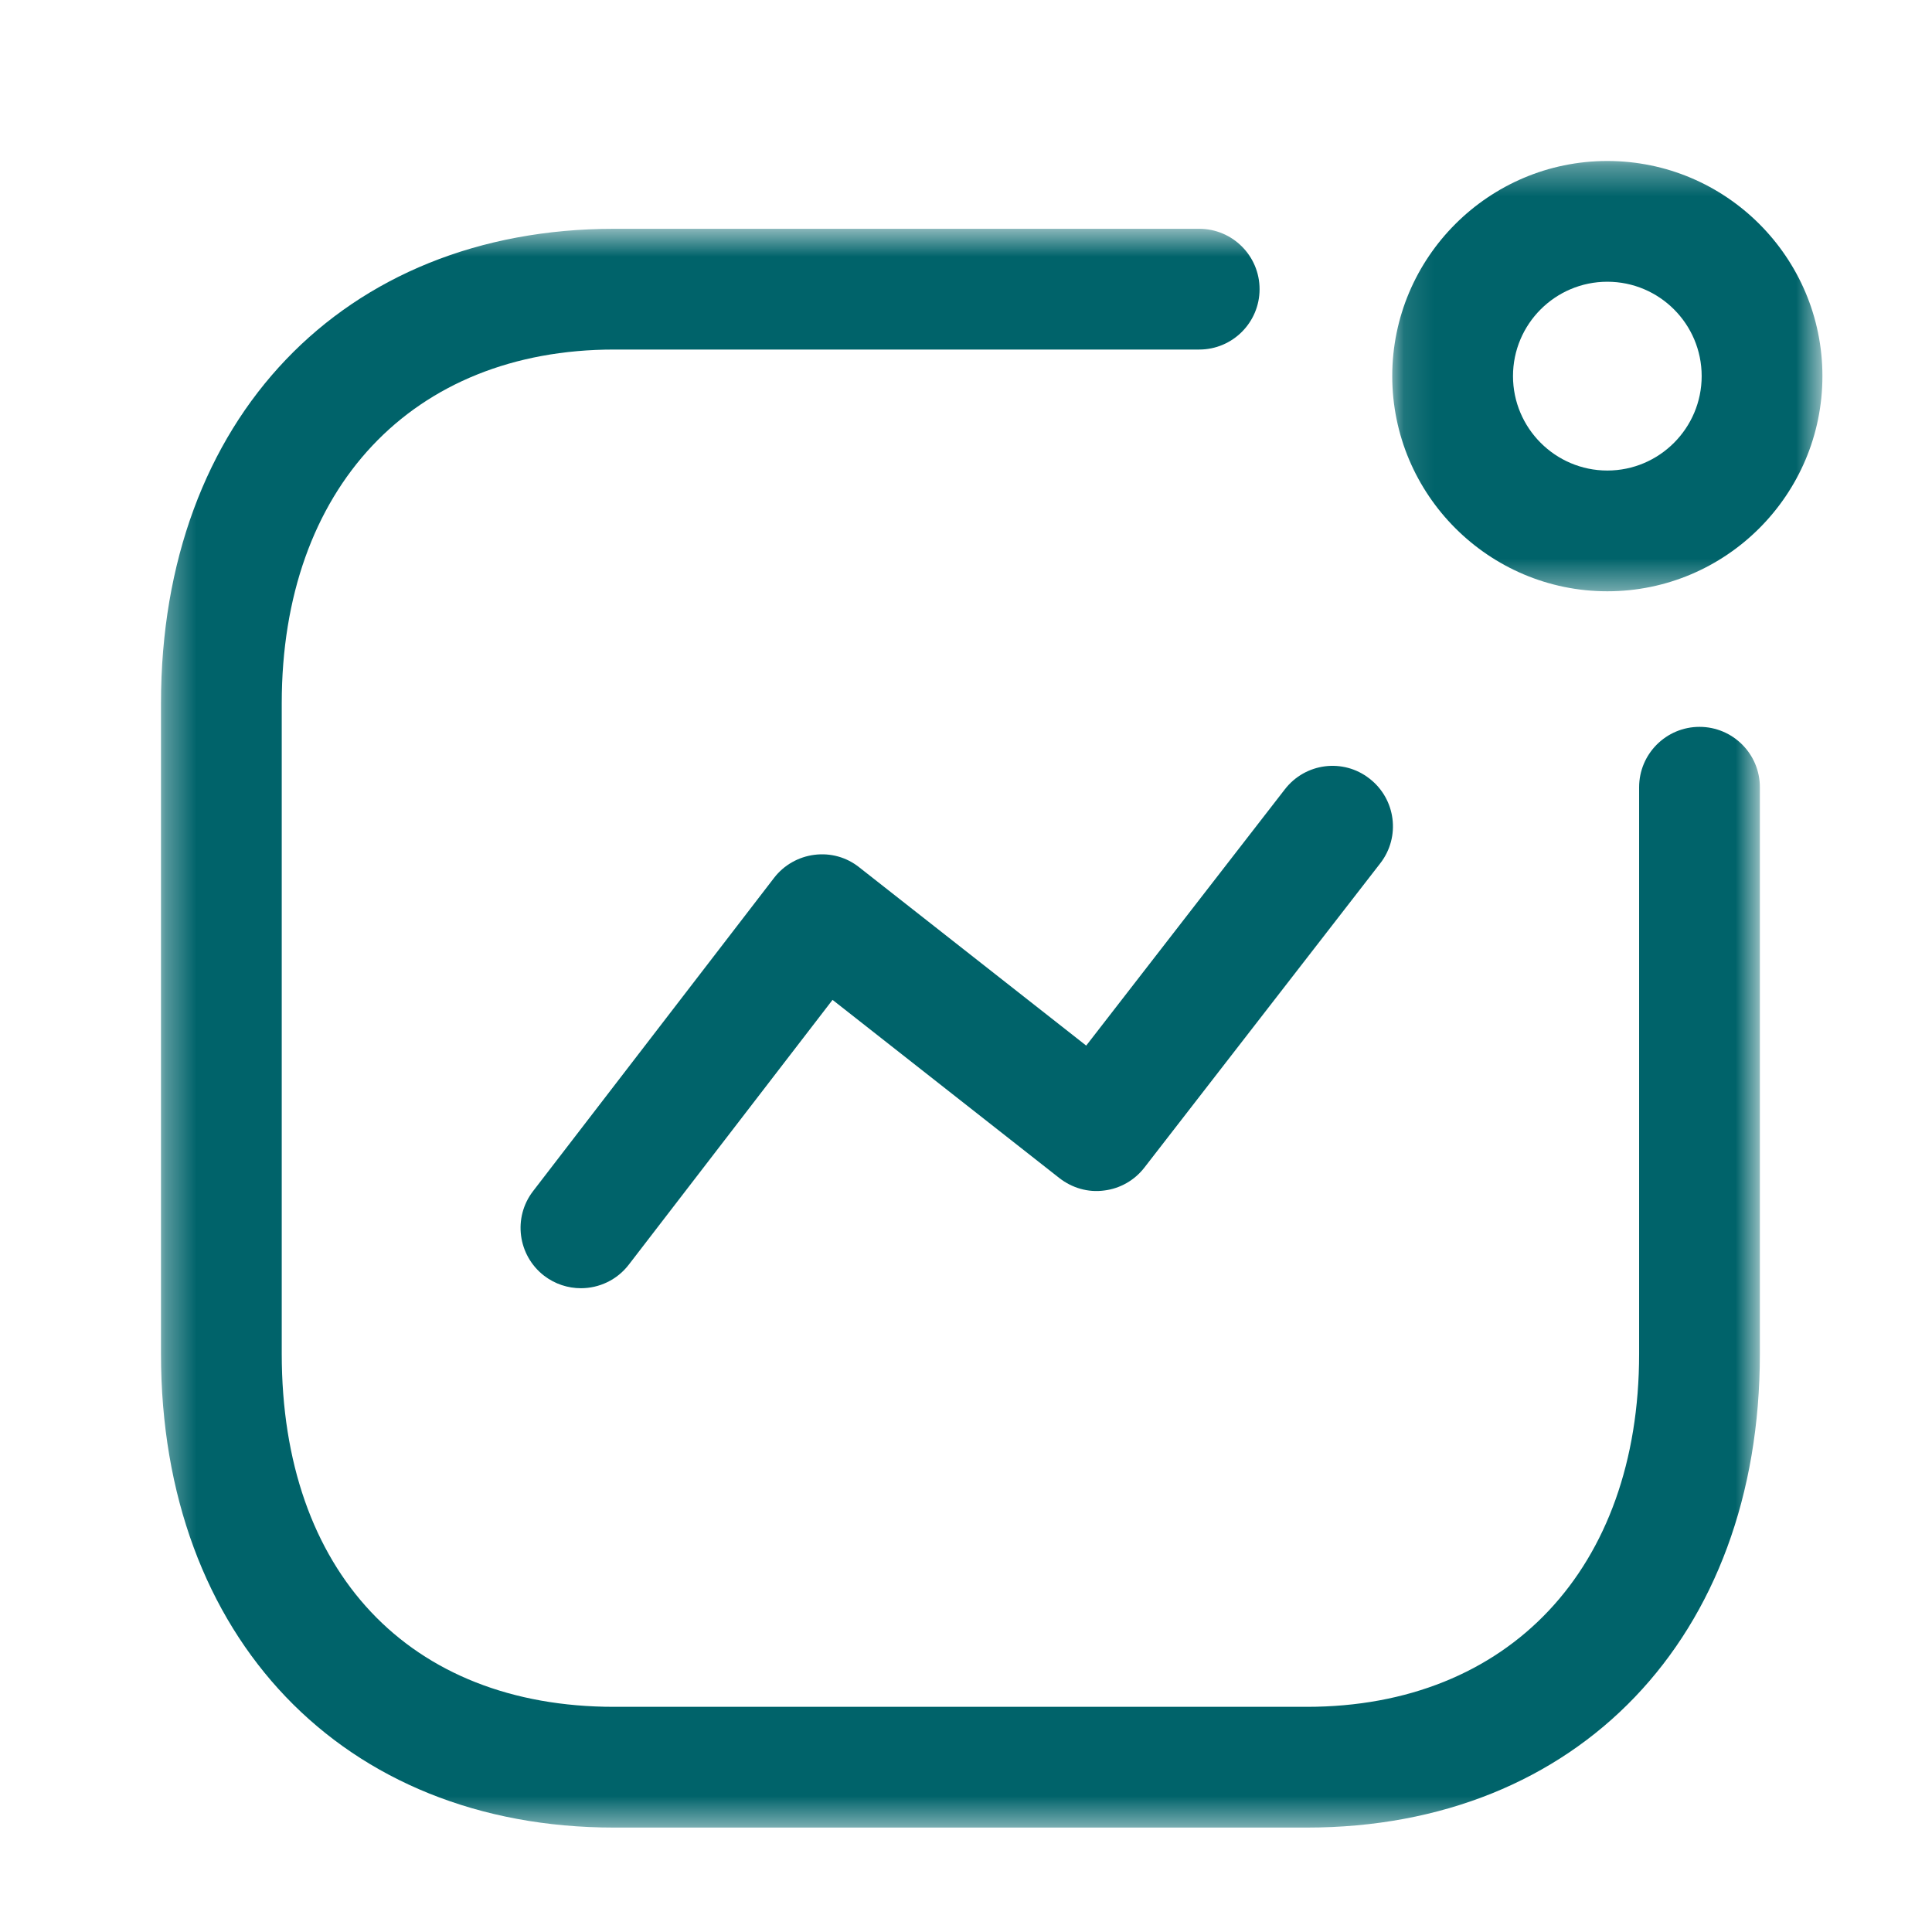
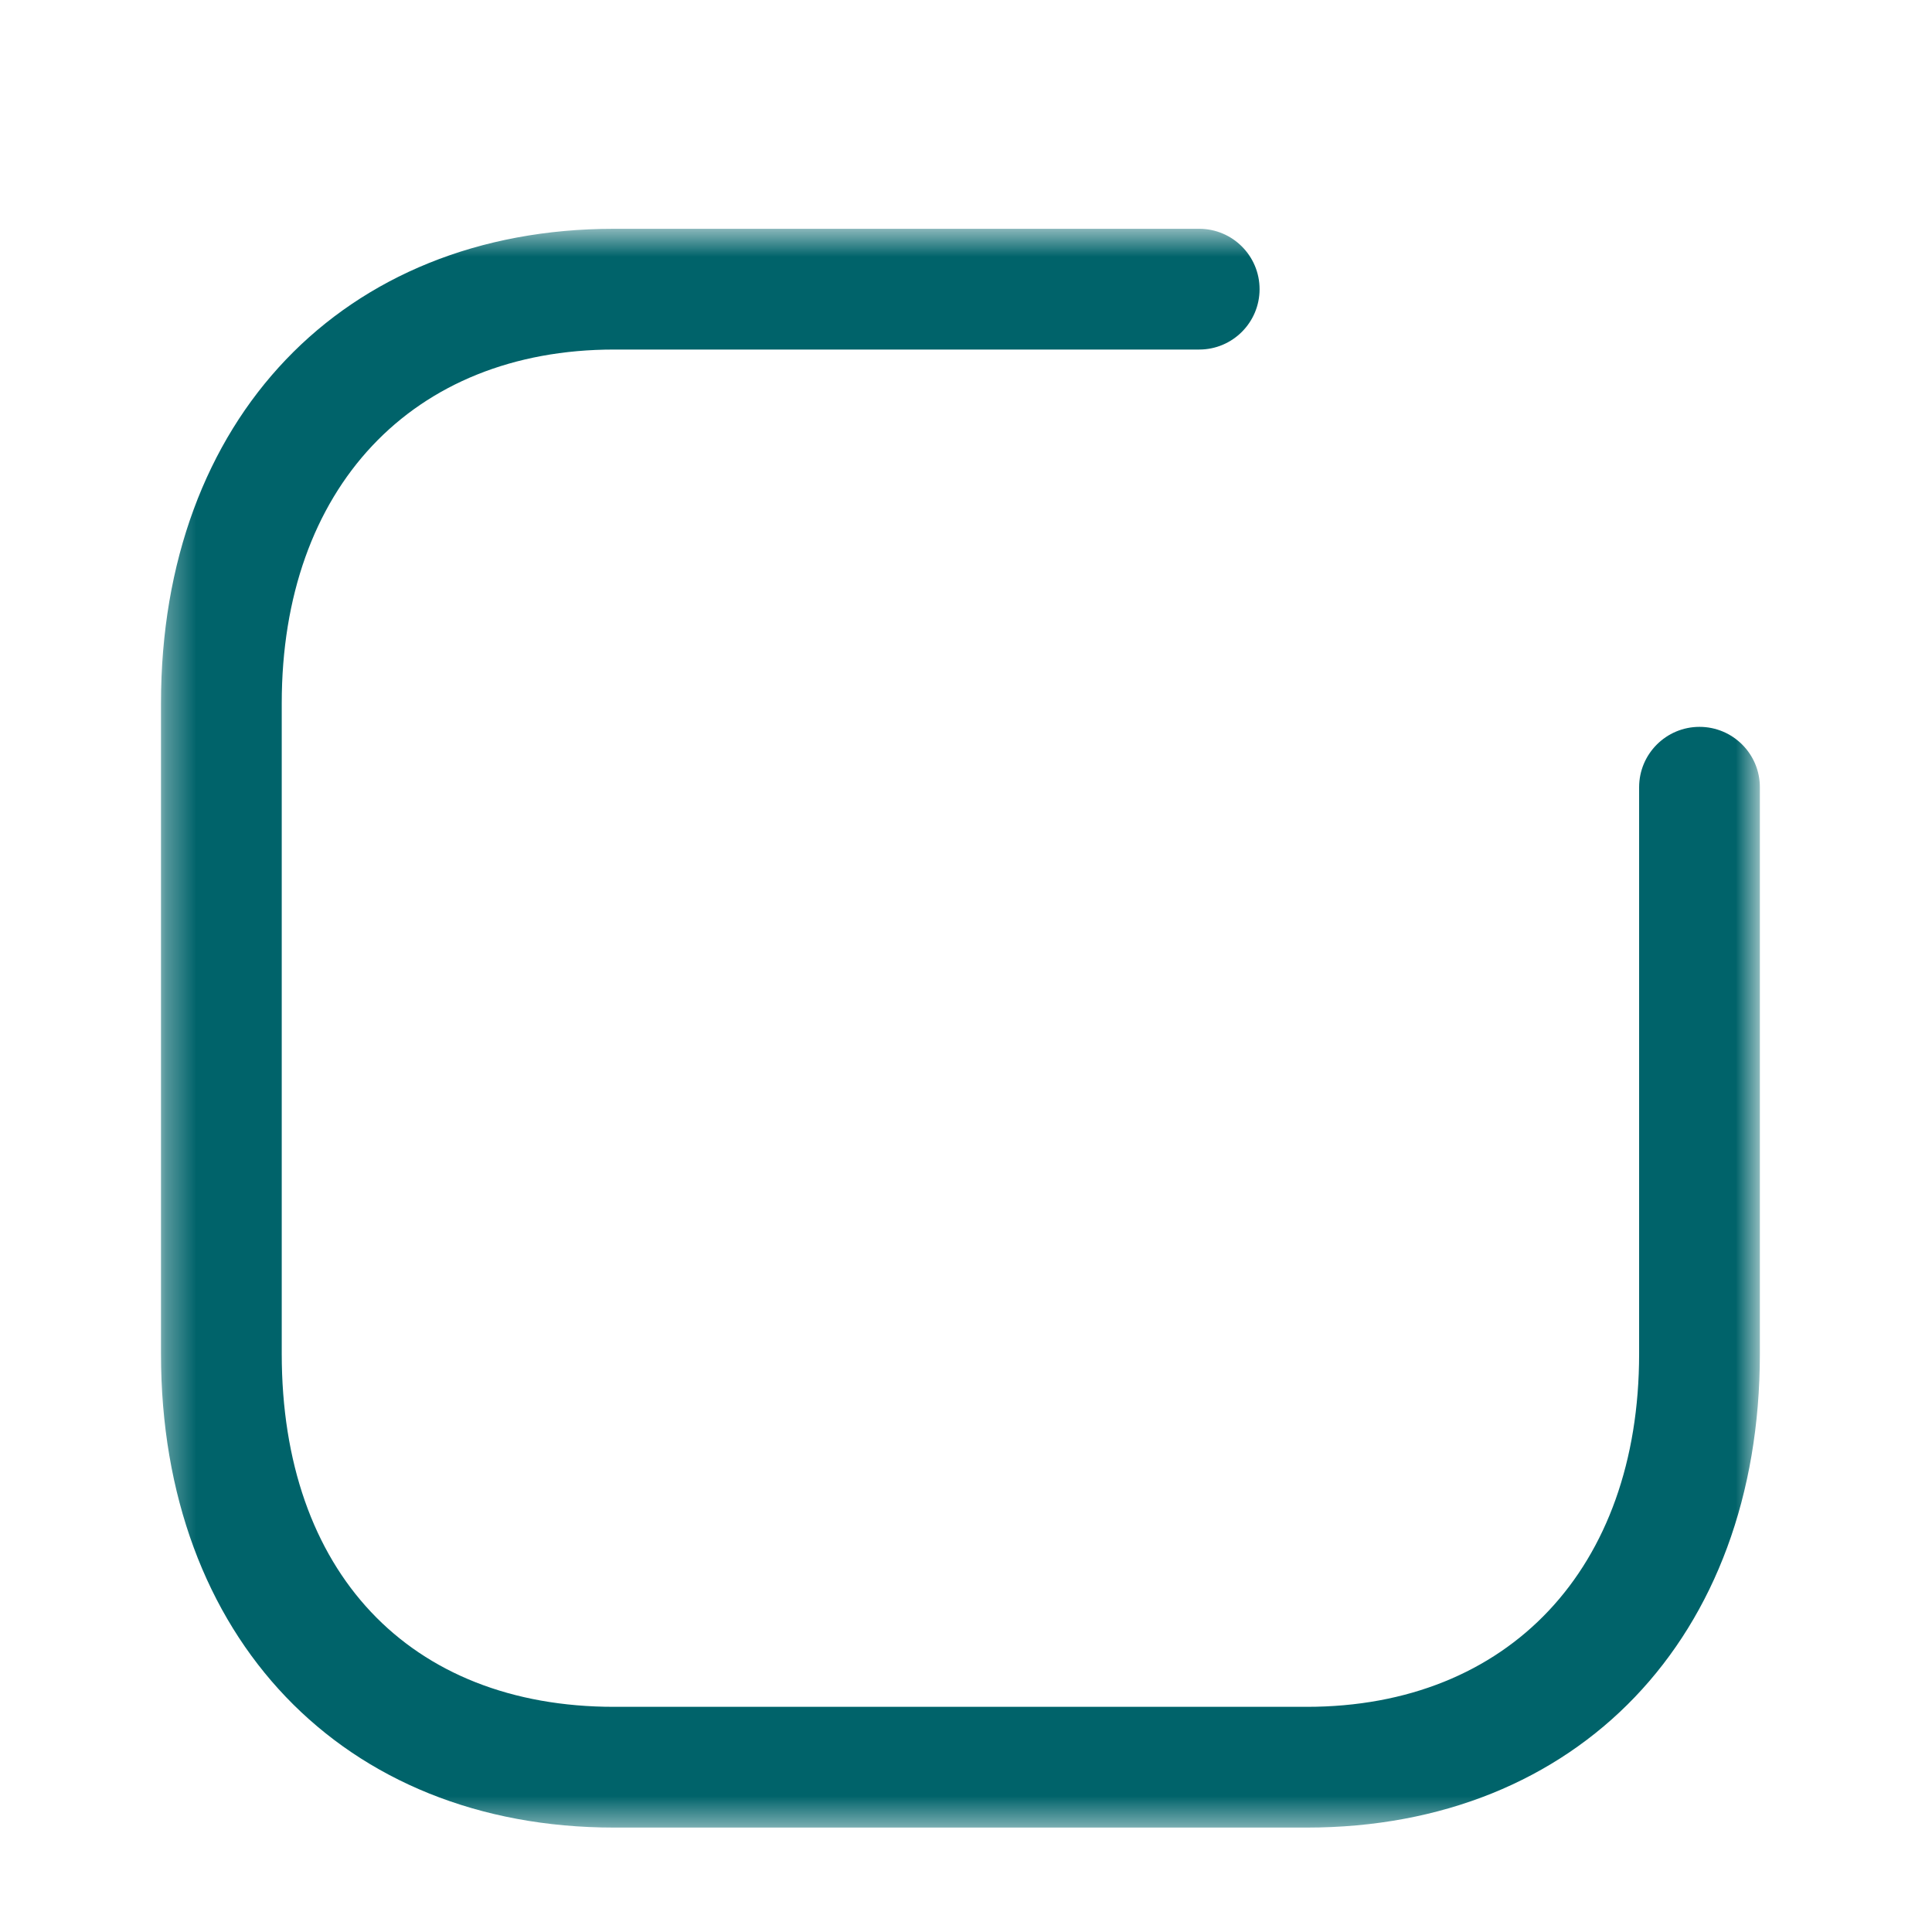
<svg xmlns="http://www.w3.org/2000/svg" width="64" height="64" viewBox="0 0 64 64" fill="none">
-   <path fill-rule="evenodd" clip-rule="evenodd" d="M19.244 42.674C18.817 42.674 18.387 42.538 18.025 42.261C17.15 41.586 16.985 40.33 17.66 39.456L25.641 29.082C25.966 28.658 26.449 28.384 26.977 28.317C27.515 28.248 28.044 28.397 28.462 28.73L35.982 34.637L42.561 26.149C43.238 25.272 44.492 25.109 45.366 25.792C46.241 26.469 46.401 27.725 45.724 28.597L37.91 38.677C37.585 39.098 37.105 39.373 36.577 39.437C36.044 39.509 35.516 39.354 35.094 39.026L27.579 33.122L20.83 41.893C20.436 42.405 19.843 42.674 19.244 42.674Z" fill="#00636A" />
  <mask id="mask0_1775_13534" style="mask-type:luminance" maskUnits="userSpaceOnUse" x="46" y="5" width="15" height="15">
    <path fill-rule="evenodd" clip-rule="evenodd" d="M46.12 5.333H60.37V19.587H46.12V5.333Z" fill="white" />
  </mask>
  <g mask="url(#mask0_1775_13534)">
-     <path fill-rule="evenodd" clip-rule="evenodd" d="M53.245 9.333C51.522 9.333 50.12 10.733 50.12 12.459C50.12 14.181 51.522 15.587 53.245 15.587C54.968 15.587 56.37 14.181 56.37 12.459C56.37 10.733 54.968 9.333 53.245 9.333ZM53.245 19.587C49.317 19.587 46.12 16.389 46.12 12.459C46.12 8.528 49.317 5.333 53.245 5.333C57.176 5.333 60.37 8.528 60.37 12.459C60.37 16.389 57.176 19.587 53.245 19.587Z" fill="#00636A" />
-   </g>
+     </g>
  <mask id="mask1_1775_13534" style="mask-type:luminance" maskUnits="userSpaceOnUse" x="5" y="7" width="54" height="54">
    <path fill-rule="evenodd" clip-rule="evenodd" d="M5.333 7.579H58.298V60.541H5.333V7.579Z" fill="white" />
  </mask>
  <g mask="url(#mask1_1775_13534)">
    <path fill-rule="evenodd" clip-rule="evenodd" d="M43.288 60.541H20.344C11.365 60.541 5.333 54.235 5.333 44.848V23.296C5.333 13.896 11.365 7.579 20.344 7.579H39.725C40.829 7.579 41.725 8.475 41.725 9.579C41.725 10.683 40.829 11.579 39.725 11.579H20.344C13.656 11.579 9.333 16.176 9.333 23.296V44.848C9.333 52.062 13.552 56.541 20.344 56.541H43.288C49.976 56.541 54.298 51.952 54.298 44.848V26.078C54.298 24.974 55.194 24.078 56.298 24.078C57.402 24.078 58.298 24.974 58.298 26.078V44.848C58.298 54.235 52.266 60.541 43.288 60.541Z" fill="#00636A" />
  </g>
</svg>